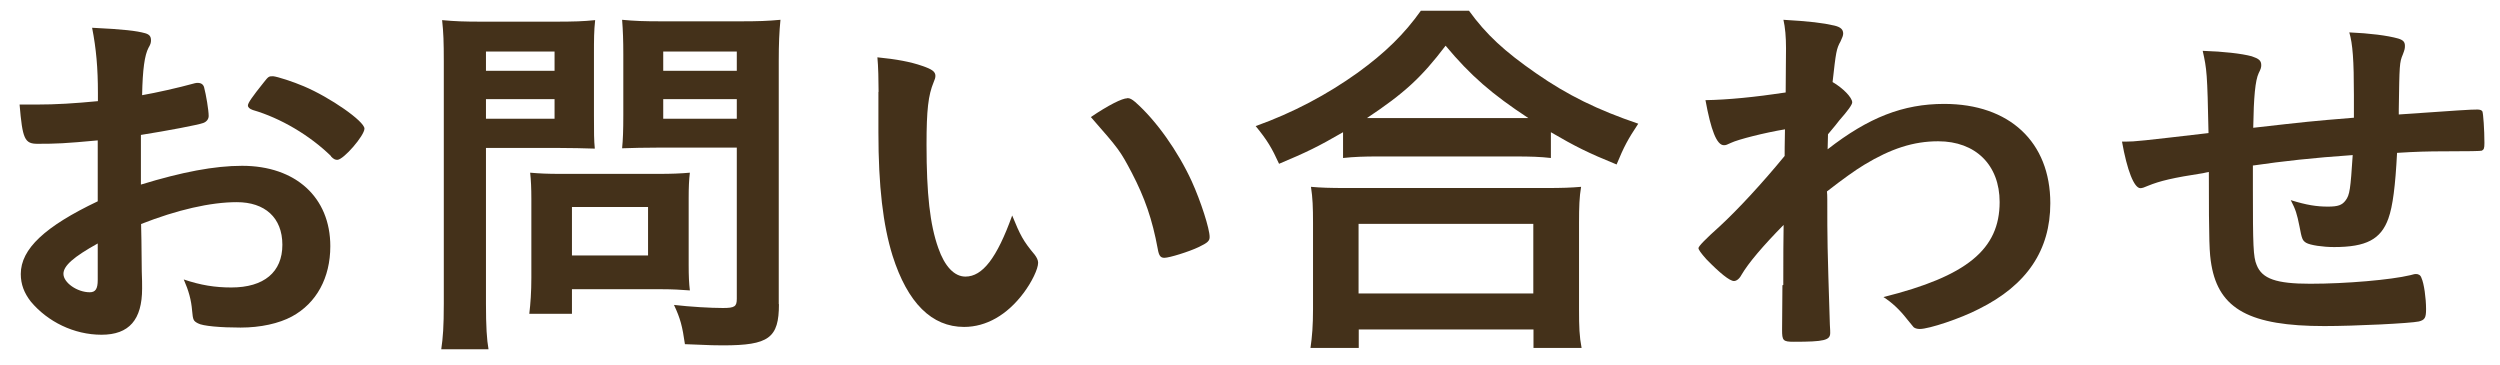
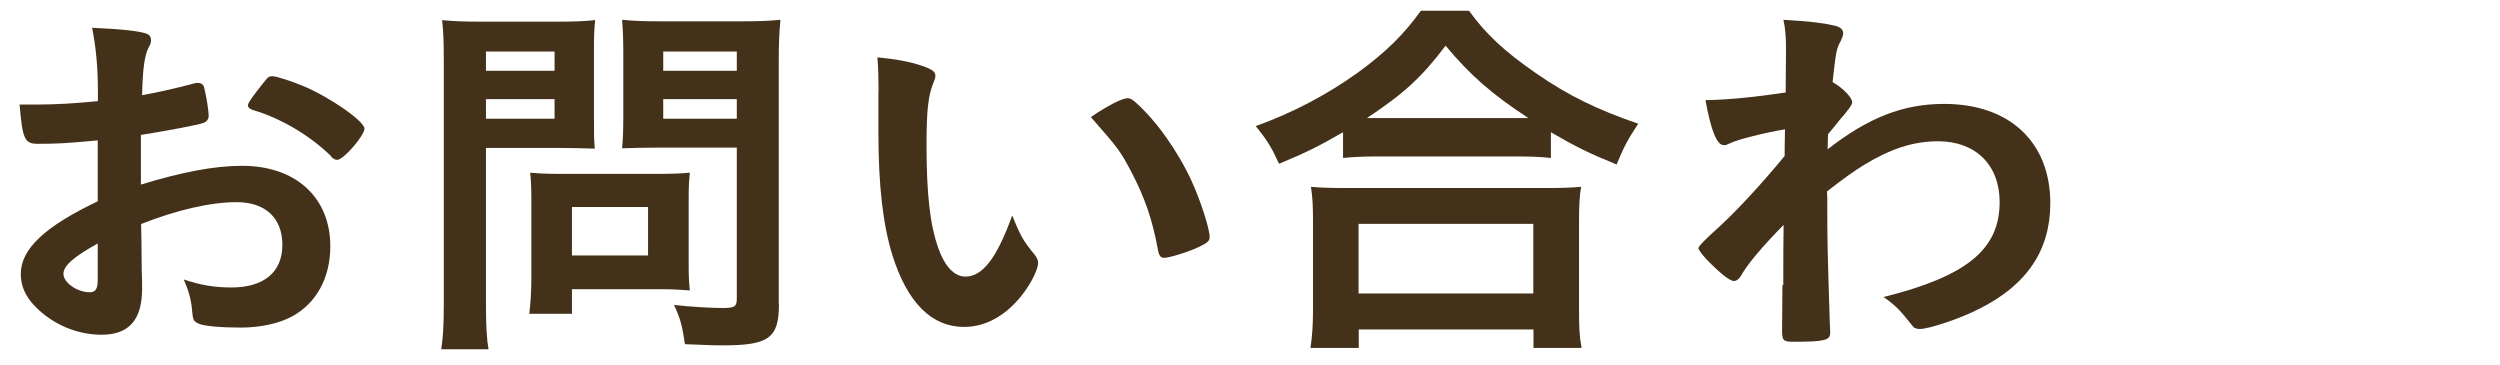
<svg xmlns="http://www.w3.org/2000/svg" width="96" height="14" viewBox="0 0 96 14" fill="none">
  <g clip-path="url(#clip0_121_13440)">
    <path d="M3.753 5.391C2.482 5.509 2.161 5.522 1.44 5.522C0.942 5.522 0.864 5.332 0.752 4.015H1.381C2.168 4.015 2.875 3.969 3.76 3.884V3.576C3.76 2.613 3.694 1.866 3.537 1.066C4.756 1.125 5.241 1.184 5.575 1.276C5.732 1.322 5.798 1.394 5.798 1.545C5.798 1.636 5.785 1.695 5.7 1.84C5.555 2.121 5.477 2.652 5.457 3.655C5.988 3.563 6.84 3.373 7.482 3.196C7.528 3.183 7.56 3.183 7.593 3.183C7.724 3.183 7.803 3.242 7.836 3.347C7.914 3.642 8.013 4.231 8.013 4.454C8.013 4.572 7.934 4.677 7.803 4.723C7.613 4.795 6.44 5.018 5.411 5.181V7.088C6.997 6.603 8.235 6.367 9.297 6.367C11.354 6.367 12.684 7.58 12.684 9.454C12.684 10.666 12.154 11.642 11.21 12.153C10.712 12.422 10.005 12.579 9.238 12.579C8.471 12.579 7.777 12.52 7.6 12.415C7.423 12.323 7.41 12.284 7.377 11.93C7.344 11.518 7.246 11.164 7.056 10.731C7.711 10.954 8.262 11.039 8.884 11.039C10.136 11.039 10.843 10.45 10.843 9.401C10.843 8.353 10.168 7.763 9.094 7.763C8.085 7.763 6.8 8.058 5.418 8.602C5.418 8.641 5.422 8.853 5.431 9.237C5.44 9.888 5.444 10.281 5.444 10.417C5.457 10.685 5.457 10.947 5.457 11.079C5.457 12.278 4.959 12.854 3.898 12.854C2.836 12.854 1.827 12.35 1.185 11.583C0.929 11.255 0.798 10.921 0.798 10.521C0.798 9.558 1.729 8.693 3.753 7.73V5.398V5.391ZM3.753 9.349C2.823 9.866 2.436 10.207 2.436 10.515C2.436 10.856 2.967 11.223 3.445 11.223C3.668 11.223 3.753 11.092 3.753 10.751V9.349ZM12.711 5.994C11.892 5.194 10.771 4.533 9.71 4.225C9.579 4.179 9.52 4.12 9.52 4.048C9.52 3.956 9.683 3.72 10.129 3.163C10.306 2.94 10.319 2.927 10.483 2.927C10.647 2.94 11.256 3.137 11.669 3.314C12.678 3.74 13.995 4.657 13.995 4.939C13.995 5.208 13.189 6.138 12.953 6.138C12.874 6.138 12.809 6.112 12.711 6.007V5.994Z" fill="#44311A" />
    <path d="M18.661 11.669C18.661 12.528 18.693 13.046 18.759 13.412H16.944C17.009 12.967 17.042 12.554 17.042 11.656V2.365C17.042 1.612 17.029 1.245 16.977 0.773C17.475 0.819 17.809 0.832 18.549 0.832H21.262C22.061 0.832 22.402 0.819 22.854 0.773C22.808 1.199 22.808 1.513 22.808 2.09V4.436C22.808 5.097 22.808 5.379 22.841 5.707C22.409 5.694 21.956 5.681 21.426 5.681H18.661V11.676V11.669ZM18.661 2.719H21.295V1.979H18.661V2.719ZM18.661 4.56H21.295V3.807H18.661V4.56ZM26.445 10.176C26.445 10.601 26.458 10.883 26.491 11.152C26.137 11.126 25.835 11.106 25.403 11.106H21.963V12.05H20.325C20.371 11.663 20.404 11.211 20.404 10.674V7.633C20.404 7.247 20.39 6.912 20.358 6.631C20.712 6.663 21.046 6.677 21.498 6.677H25.305C25.783 6.677 26.137 6.663 26.491 6.631C26.458 6.899 26.445 7.194 26.445 7.607V10.176ZM21.963 9.809H24.885V7.948H21.963V9.809ZM29.911 11.683C29.911 12.98 29.524 13.262 27.762 13.262C27.52 13.262 27.343 13.262 26.301 13.216C26.202 12.521 26.124 12.226 25.881 11.709C26.51 11.781 27.277 11.827 27.762 11.827C28.214 11.827 28.293 11.768 28.293 11.473V5.668H25.305C24.82 5.668 24.21 5.681 23.889 5.694C23.922 5.353 23.935 5.012 23.935 4.423V2.077C23.935 1.572 23.922 1.173 23.889 0.76C24.374 0.806 24.695 0.819 25.462 0.819H28.384C29.138 0.819 29.472 0.806 29.97 0.76C29.924 1.218 29.904 1.677 29.904 2.339V11.676L29.911 11.683ZM25.468 2.719H28.293V1.979H25.468V2.719ZM25.468 4.56H28.293V3.807H25.468V4.56Z" fill="#44311A" />
    <path d="M33.738 3.531C33.738 3.105 33.725 2.529 33.692 2.201C34.432 2.273 34.976 2.378 35.409 2.529C35.795 2.66 35.92 2.752 35.92 2.915C35.92 2.977 35.898 3.055 35.854 3.151C35.645 3.656 35.579 4.213 35.579 5.556C35.579 7.443 35.71 8.629 36.031 9.527C36.273 10.221 36.641 10.621 37.073 10.621C37.728 10.621 38.279 9.913 38.868 8.275C39.176 9.029 39.288 9.252 39.733 9.782C39.812 9.887 39.864 9.992 39.864 10.09C39.864 10.326 39.622 10.831 39.301 11.257C38.672 12.095 37.872 12.554 37.02 12.554C35.782 12.554 34.852 11.637 34.275 9.822C33.908 8.642 33.731 7.148 33.731 5.078V3.525L33.738 3.531ZM43.291 3.767C43.389 3.767 43.468 3.813 43.593 3.918C44.398 4.626 45.231 5.805 45.761 6.958C46.115 7.738 46.45 8.786 46.45 9.101C46.45 9.252 46.371 9.324 46.03 9.487C45.663 9.664 44.903 9.9 44.713 9.9C44.569 9.9 44.503 9.828 44.458 9.56C44.248 8.419 43.959 7.594 43.462 6.637C43.009 5.779 42.977 5.739 41.889 4.495C42.564 4.036 43.095 3.774 43.285 3.774L43.291 3.767Z" fill="#44311A" />
    <path d="M51.573 5.077C50.597 5.641 50.177 5.844 49.116 6.29C48.841 5.687 48.664 5.385 48.218 4.842C49.666 4.324 50.964 3.629 52.137 2.791C53.211 2.011 53.932 1.297 54.561 0.412H56.409C57.064 1.316 57.759 1.965 58.99 2.817C60.196 3.656 61.349 4.219 62.909 4.75C62.509 5.353 62.365 5.621 62.077 6.316C60.982 5.87 60.484 5.621 59.554 5.077V6.067C59.154 6.021 58.781 6.008 58.171 6.008H52.89C52.412 6.008 51.992 6.021 51.573 6.067V5.077ZM50.322 13.366C50.387 12.921 50.42 12.495 50.42 11.872V8.563C50.42 7.96 50.407 7.6 50.341 7.174C50.708 7.207 51.062 7.22 51.691 7.22H59.364C59.993 7.22 60.327 7.207 60.714 7.174C60.648 7.561 60.635 7.941 60.635 8.563V11.885C60.635 12.547 60.648 12.921 60.733 13.36H58.886V12.652H52.176V13.36H50.328L50.322 13.366ZM52.169 11.27H58.879V8.596H52.169V11.27ZM58.158 4.534H58.689C57.293 3.616 56.474 2.909 55.511 1.755C54.581 2.981 53.919 3.583 52.49 4.534H58.158Z" fill="#44311A" />
    <path d="M68.478 10.942C68.478 9.868 68.482 9.099 68.491 8.636C67.692 9.448 67.141 10.097 66.872 10.556C66.794 10.706 66.682 10.791 66.584 10.791C66.42 10.791 66.04 10.484 65.523 9.953C65.313 9.717 65.221 9.586 65.221 9.527C65.221 9.457 65.494 9.177 66.04 8.688C66.728 8.053 67.659 7.05 68.53 5.989C68.53 5.897 68.53 5.563 68.543 4.966C67.757 5.097 66.748 5.353 66.473 5.484C66.315 5.556 66.283 5.576 66.198 5.576C65.922 5.576 65.7 4.999 65.49 3.846C66.342 3.833 67.403 3.728 68.57 3.551C68.57 3.02 68.583 2.267 68.583 1.854C68.583 1.408 68.55 1.055 68.484 0.76C69.493 0.819 69.991 0.878 70.444 0.983C70.686 1.042 70.778 1.133 70.778 1.291C70.778 1.363 70.745 1.441 70.679 1.585C70.516 1.88 70.502 1.985 70.371 3.151C70.758 3.374 71.125 3.741 71.125 3.931C71.125 4.019 70.959 4.25 70.627 4.626C70.581 4.685 70.437 4.875 70.195 5.156C70.186 5.471 70.181 5.663 70.181 5.733C71.754 4.508 73.084 3.99 74.657 3.99C77.16 3.99 78.732 5.451 78.732 7.804C78.732 9.606 77.835 10.949 75.987 11.866C75.279 12.233 74.073 12.633 73.72 12.633C73.621 12.633 73.51 12.607 73.464 12.541C73.464 12.541 73.383 12.443 73.222 12.246C72.947 11.892 72.645 11.611 72.324 11.407C75.522 10.608 76.786 9.579 76.786 7.758C76.786 6.342 75.869 5.425 74.427 5.425C73.477 5.425 72.612 5.707 71.584 6.329C71.243 6.535 70.767 6.875 70.155 7.351C70.164 7.43 70.168 7.533 70.168 7.659C70.168 9.239 70.168 9.37 70.267 12.476C70.28 12.639 70.28 12.757 70.28 12.784C70.28 13.065 70.057 13.124 68.884 13.124C68.465 13.124 68.432 13.078 68.432 12.665L68.445 10.955L68.478 10.942Z" fill="#44311A" />
-     <path d="M86.511 6.348V7.253C86.511 9.422 86.524 9.867 86.655 10.175C86.864 10.706 87.408 10.896 88.712 10.896C90.108 10.896 91.811 10.745 92.552 10.568C92.716 10.522 92.729 10.522 92.775 10.522C92.873 10.522 92.952 10.568 92.984 10.673C93.083 10.883 93.161 11.453 93.161 11.872C93.161 12.2 93.115 12.285 92.886 12.344C92.565 12.416 90.429 12.521 89.256 12.521C86.399 12.521 85.213 11.872 84.918 10.175C84.84 9.716 84.82 9.363 84.82 6.604C84.722 6.617 84.709 6.63 84.597 6.65C83.444 6.827 82.946 6.945 82.481 7.135C82.35 7.194 82.258 7.226 82.192 7.226C81.95 7.226 81.681 6.545 81.485 5.438H81.629C81.983 5.438 82.225 5.411 84.807 5.11C84.761 2.791 84.741 2.659 84.584 1.952C85.39 1.978 86.078 2.057 86.465 2.161C86.74 2.253 86.832 2.325 86.832 2.502C86.832 2.594 86.812 2.653 86.733 2.81C86.602 3.092 86.543 3.714 86.524 4.907C88.607 4.671 88.706 4.658 90.39 4.52V3.649C90.39 2.319 90.344 1.683 90.213 1.244C90.986 1.277 91.674 1.362 92.093 1.48C92.283 1.539 92.349 1.611 92.349 1.762C92.349 1.867 92.336 1.912 92.27 2.089C92.139 2.397 92.139 2.476 92.113 4.219V4.396C94.459 4.232 94.858 4.206 95.133 4.206C95.232 4.206 95.297 4.232 95.324 4.278C95.356 4.35 95.402 4.986 95.402 5.49C95.402 5.7 95.382 5.739 95.304 5.785C95.273 5.802 94.797 5.811 93.876 5.811C93.246 5.811 92.768 5.824 92.047 5.87C91.982 7.128 91.884 7.921 91.713 8.393C91.425 9.192 90.861 9.487 89.629 9.487C89.197 9.487 88.712 9.415 88.555 9.323C88.411 9.232 88.391 9.173 88.299 8.688C88.201 8.203 88.155 8.052 87.965 7.685C88.575 7.875 88.961 7.934 89.394 7.934C89.78 7.934 89.938 7.875 90.069 7.698C90.232 7.489 90.259 7.253 90.344 5.955C88.817 6.06 87.644 6.191 86.524 6.355L86.511 6.348Z" fill="#44311A" />
  </g>
  <defs>
    <clipPath id="clip0_121_13440">
      <rect width="94.65" height="13" fill="white" transform="translate(0.752 0.412)" />
    </clipPath>
  </defs>
</svg>